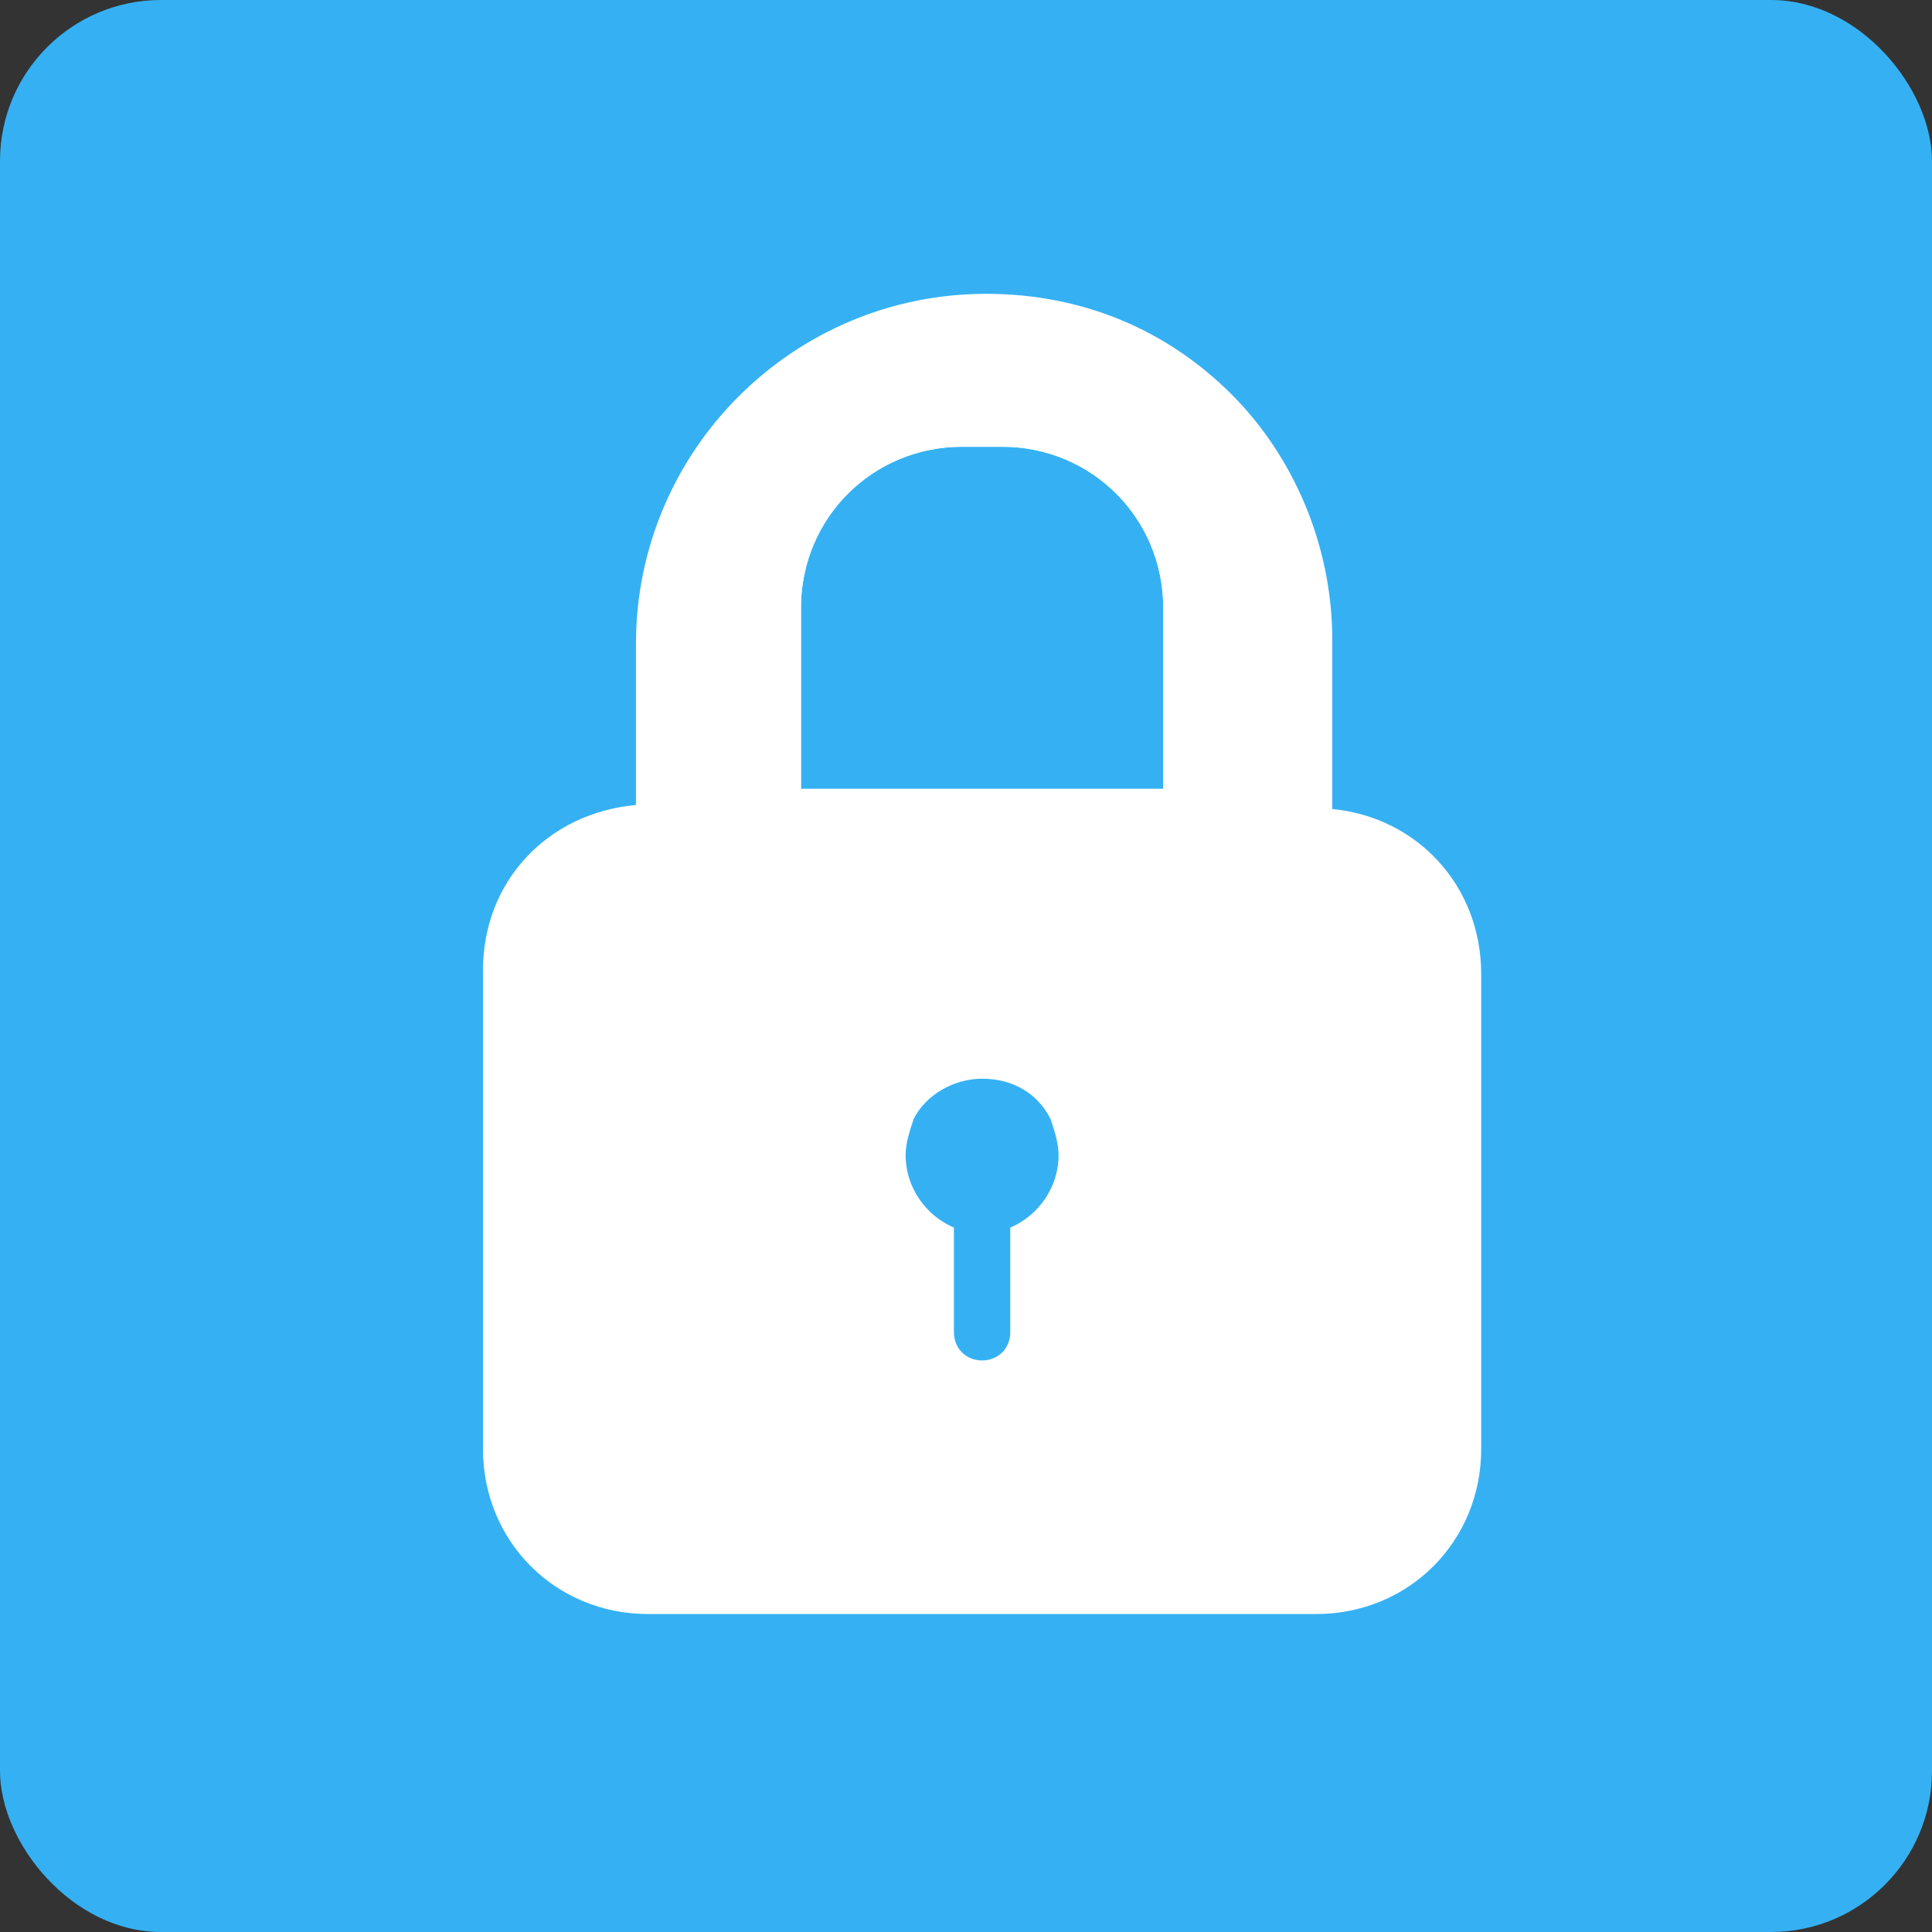
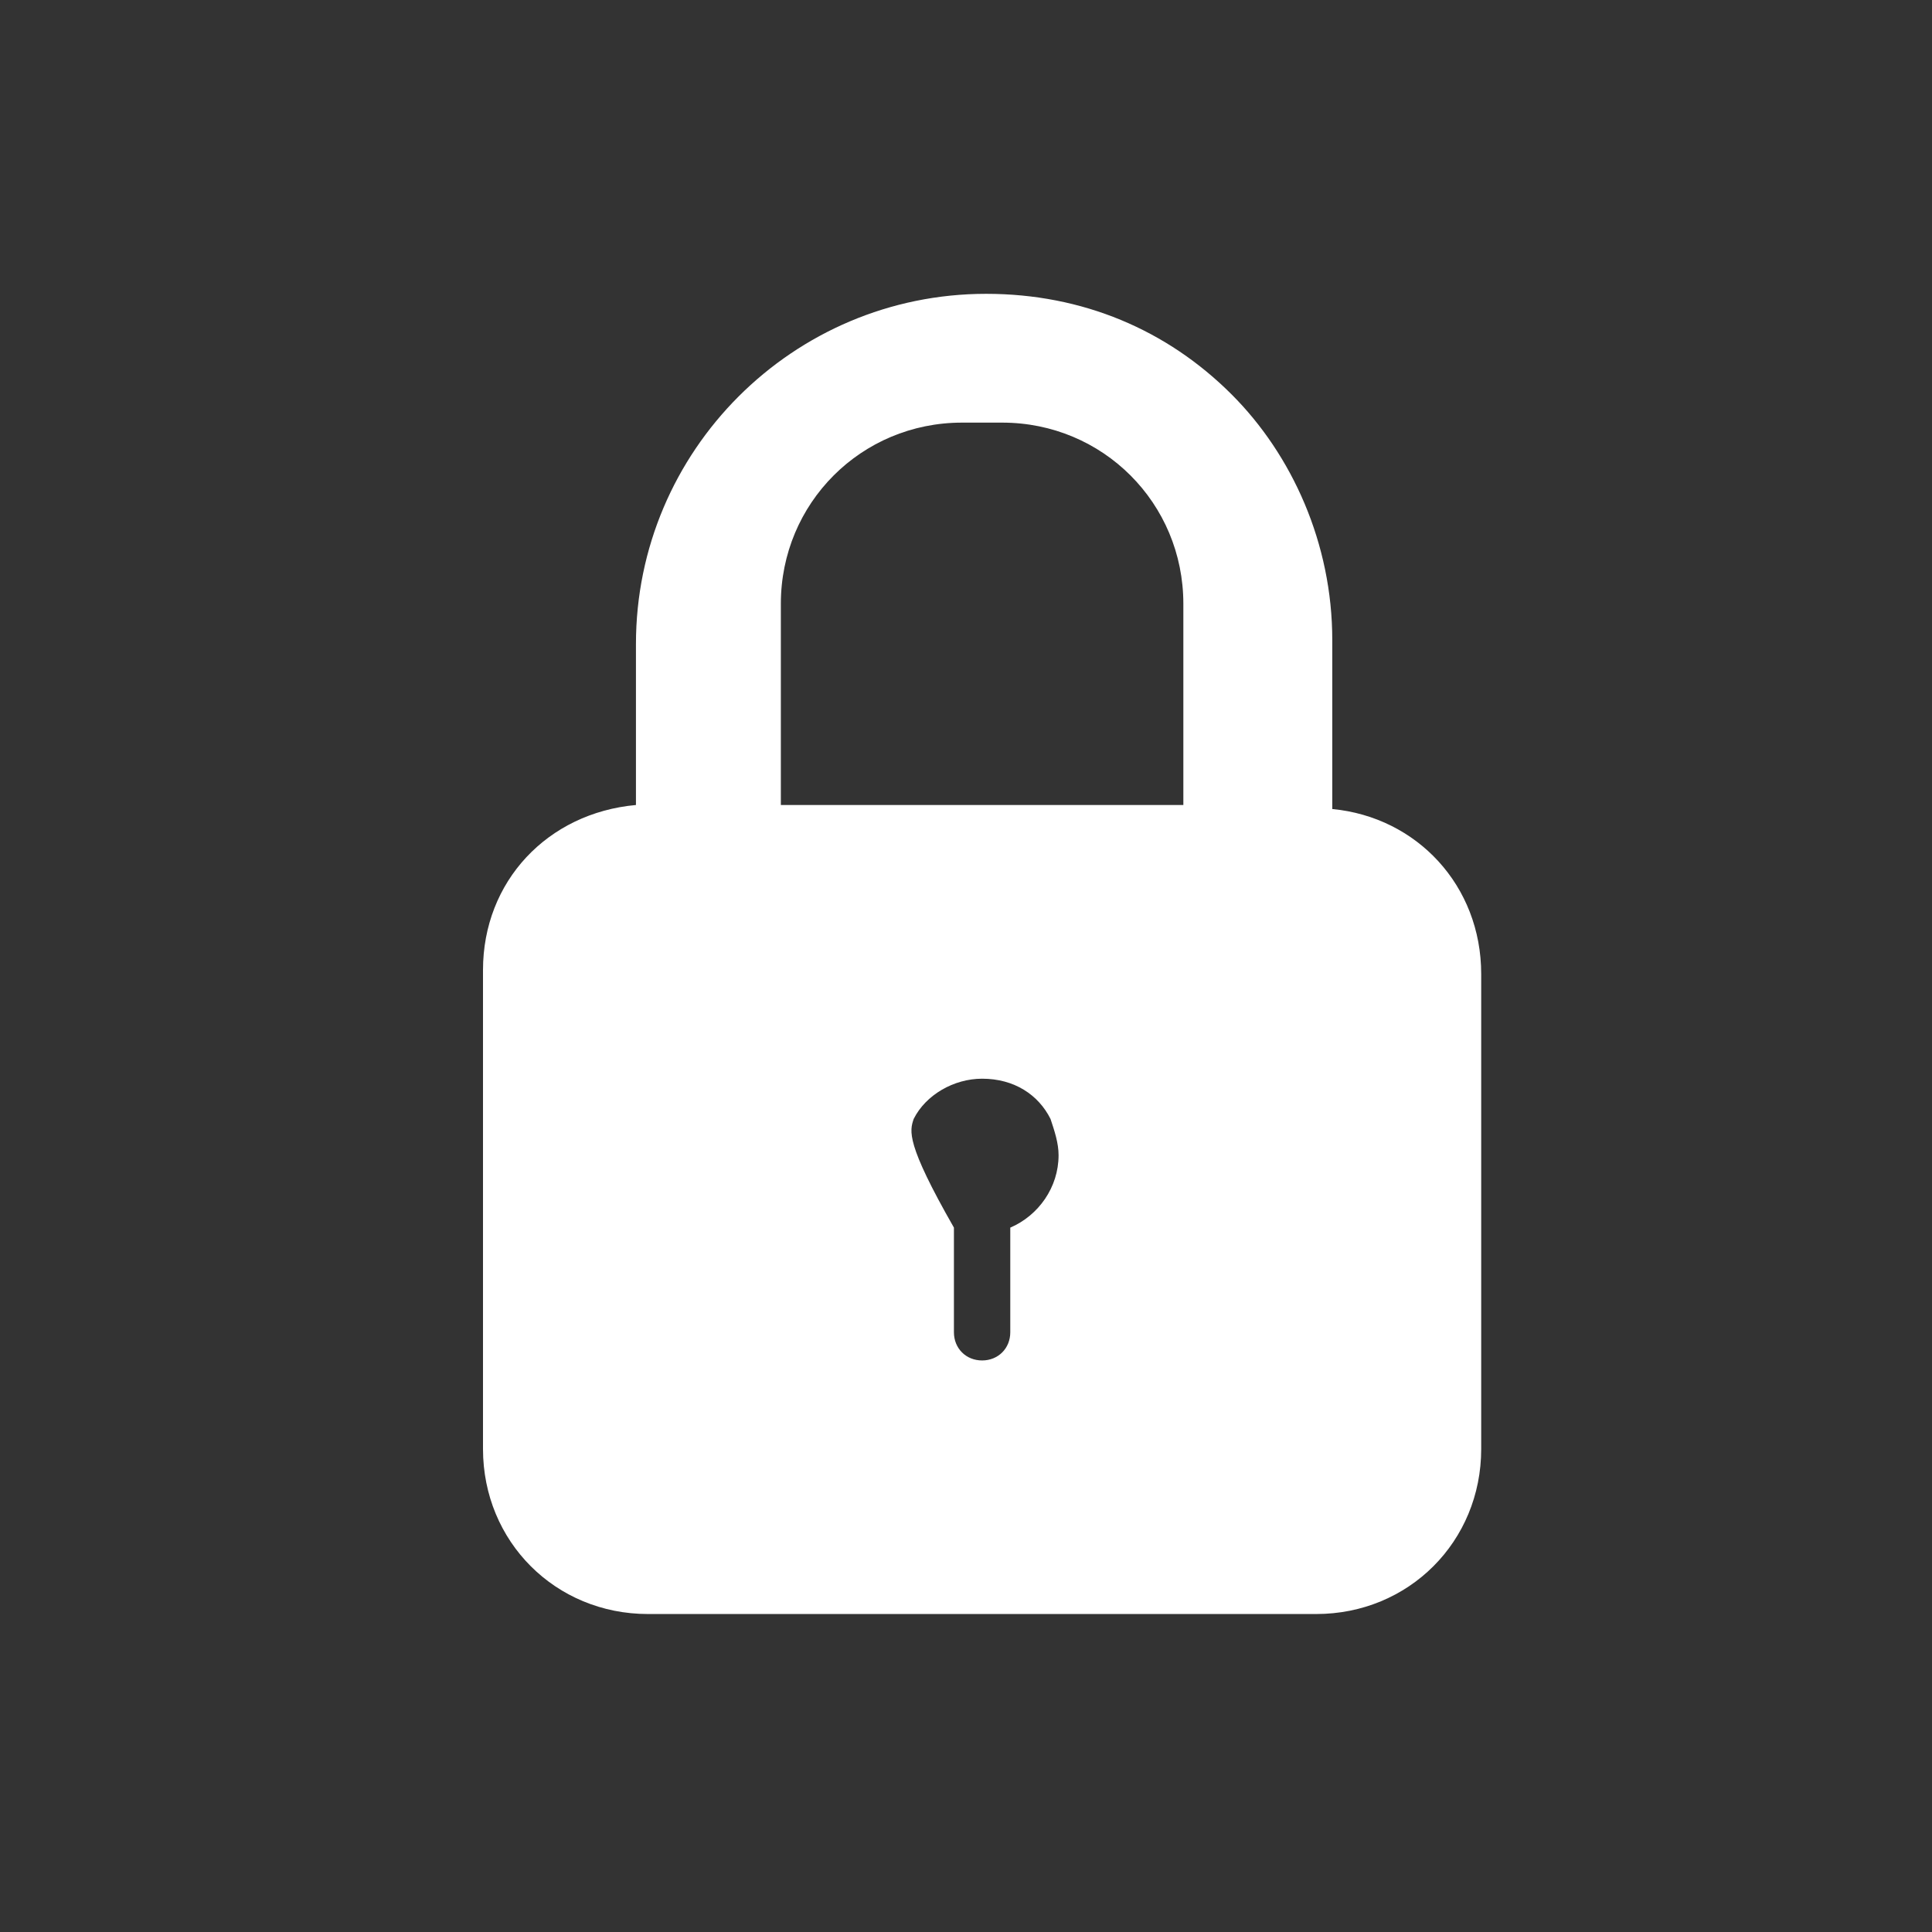
<svg xmlns="http://www.w3.org/2000/svg" width="48" height="48" viewBox="0 0 48 48" fill="none">
  <rect x="0" y="0" width="48" height="48" fill="#333333" stroke="none" />
-   <rect width="48" height="48" rx="4" fill="#35B1F3" />
-   <path d="M33.1 20.1V15.9C33.1 13.5 32.1 11.3 30.6 9.8C29 8.2 26.9 7.3 24.5 7.3C19.7 7.3 15.8 11.2 15.8 16V20C13.6 20.2 12 21.9 12 24.1V36C12 38.3 13.8 40.1 16.1 40.1H32.7C35 40.1 36.8 38.3 36.8 36V24.2C36.8 22 35.2 20.3 33.1 20.1ZM25.1 30.5V33.1C25.1 33.5 24.8 33.8 24.4 33.8C24 33.8 23.7 33.5 23.7 33.1V30.5C23 30.2 22.5 29.5 22.5 28.7C22.5 28.4 22.6 28.1 22.7 27.8C23 27.2 23.7 26.8 24.4 26.8C25.2 26.8 25.8 27.2 26.1 27.8C26.2 28.1 26.3 28.4 26.3 28.7C26.3 29.5 25.8 30.2 25.1 30.5ZM29.4 20H19.4V15C19.4 12.5 21.4 10.5 23.9 10.5H24.9C27.4 10.5 29.4 12.5 29.4 15V20Z" fill="white" />
-   <path d="M29.4 15.1V20.1H19.4V15.1C19.4 12.6 21.4 10.6 23.9 10.6H24.9C27.4 10.6 29.4 12.6 29.4 15.1Z" stroke="white" stroke-miterlimit="10" />
-   <path d="M29.4 15.1V20.1H19.4V15.1C19.4 12.6 21.4 10.6 23.9 10.6H24.9C27.4 10.6 29.4 12.6 29.4 15.1Z" stroke="white" stroke-miterlimit="10" />
+   <path d="M33.1 20.1V15.9C33.1 13.5 32.1 11.3 30.6 9.8C29 8.2 26.9 7.3 24.5 7.3C19.7 7.3 15.8 11.2 15.8 16V20C13.6 20.2 12 21.9 12 24.1V36C12 38.3 13.8 40.1 16.1 40.1H32.7C35 40.1 36.8 38.3 36.8 36V24.2C36.8 22 35.2 20.3 33.1 20.1ZM25.1 30.5V33.1C25.1 33.5 24.8 33.8 24.4 33.8C24 33.8 23.7 33.5 23.7 33.1V30.5C22.5 28.4 22.6 28.1 22.7 27.8C23 27.2 23.7 26.8 24.4 26.8C25.2 26.8 25.8 27.2 26.1 27.8C26.2 28.1 26.3 28.4 26.3 28.7C26.3 29.5 25.8 30.2 25.1 30.5ZM29.4 20H19.4V15C19.4 12.5 21.4 10.5 23.9 10.5H24.9C27.4 10.5 29.4 12.5 29.4 15V20Z" fill="white" />
</svg>